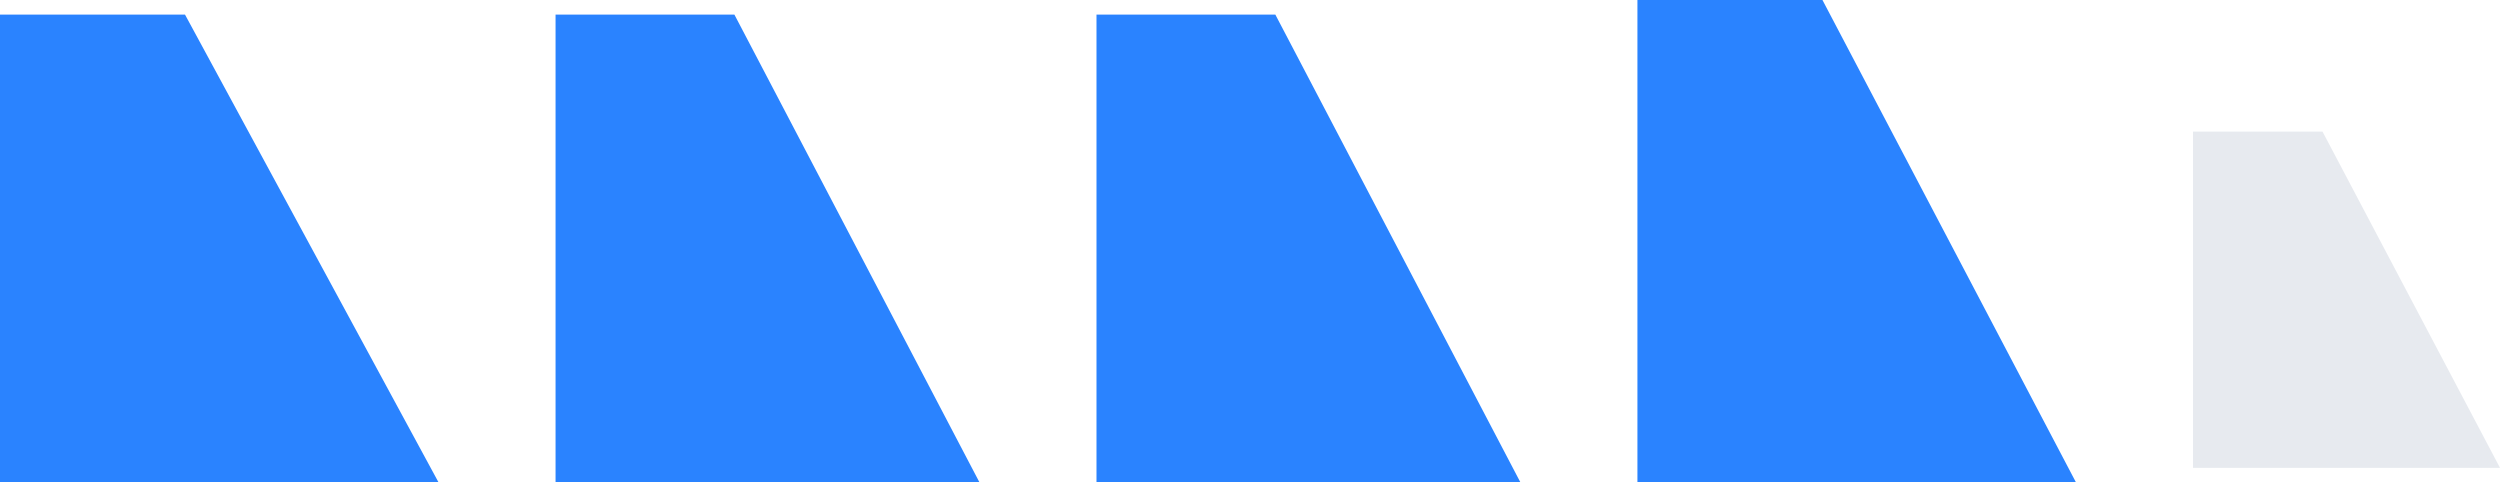
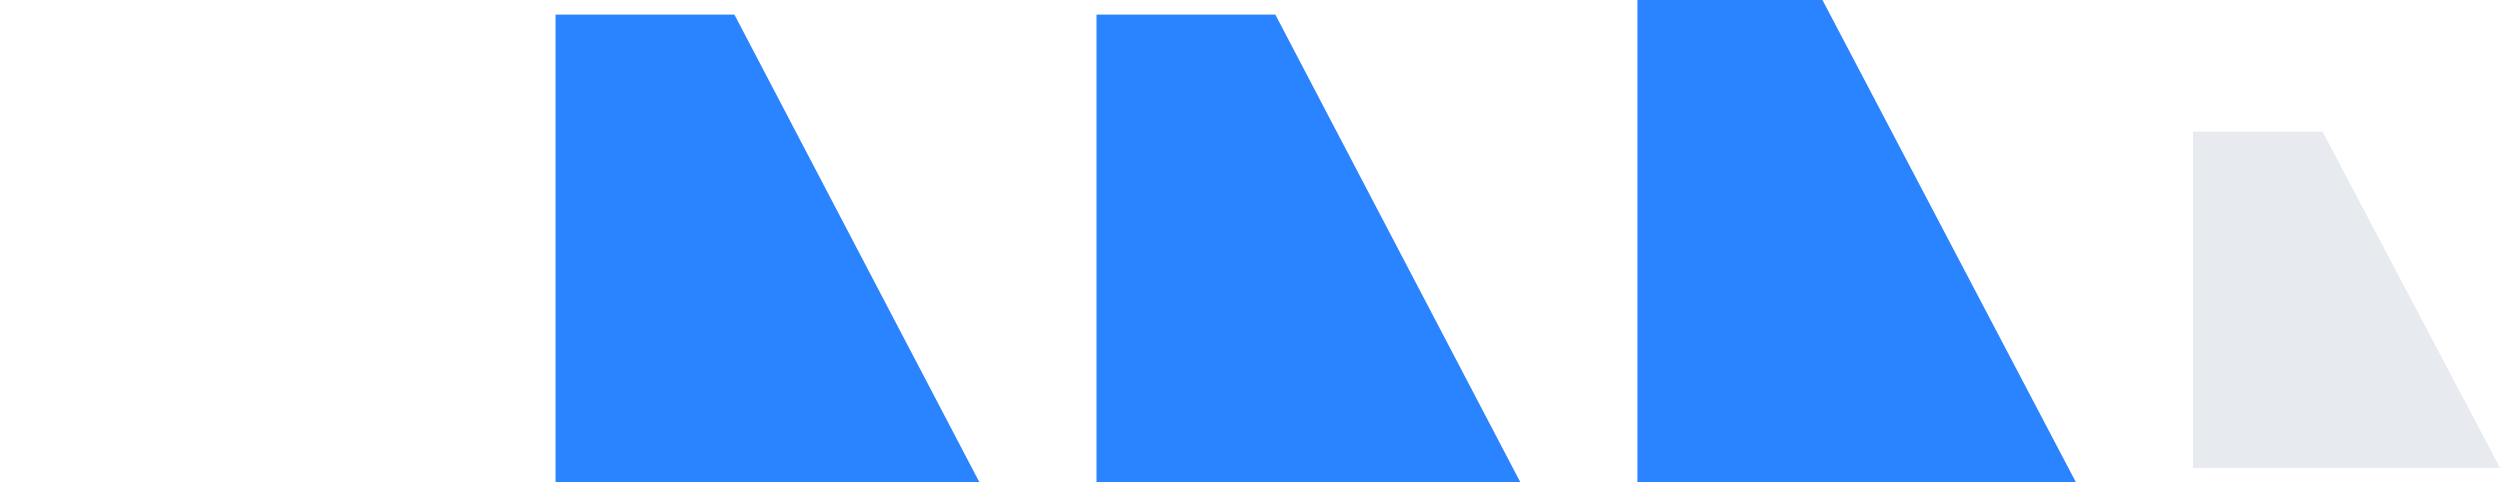
<svg xmlns="http://www.w3.org/2000/svg" width="171" height="33" viewBox="0 0 171 33" fill="none">
-   <path d="M-1.39876e-06 1L0 33L30 33L12.655 1L-1.39876e-06 1Z" fill="#2A83FF" />
  <path d="M38 1L38 33L67 33L50.234 1L38 1Z" fill="#2A83FF" />
  <path d="M75 1L75 33L104 33L87.234 1L75 1Z" fill="#2A83FF" />
  <path d="M112 0L112 33L142 33L124.656 -5.53192e-07L112 0Z" fill="#2A83FF" />
  <path d="M150 9L150 32L171 32L158.859 9L150 9Z" fill="#E7EAEF" />
</svg>